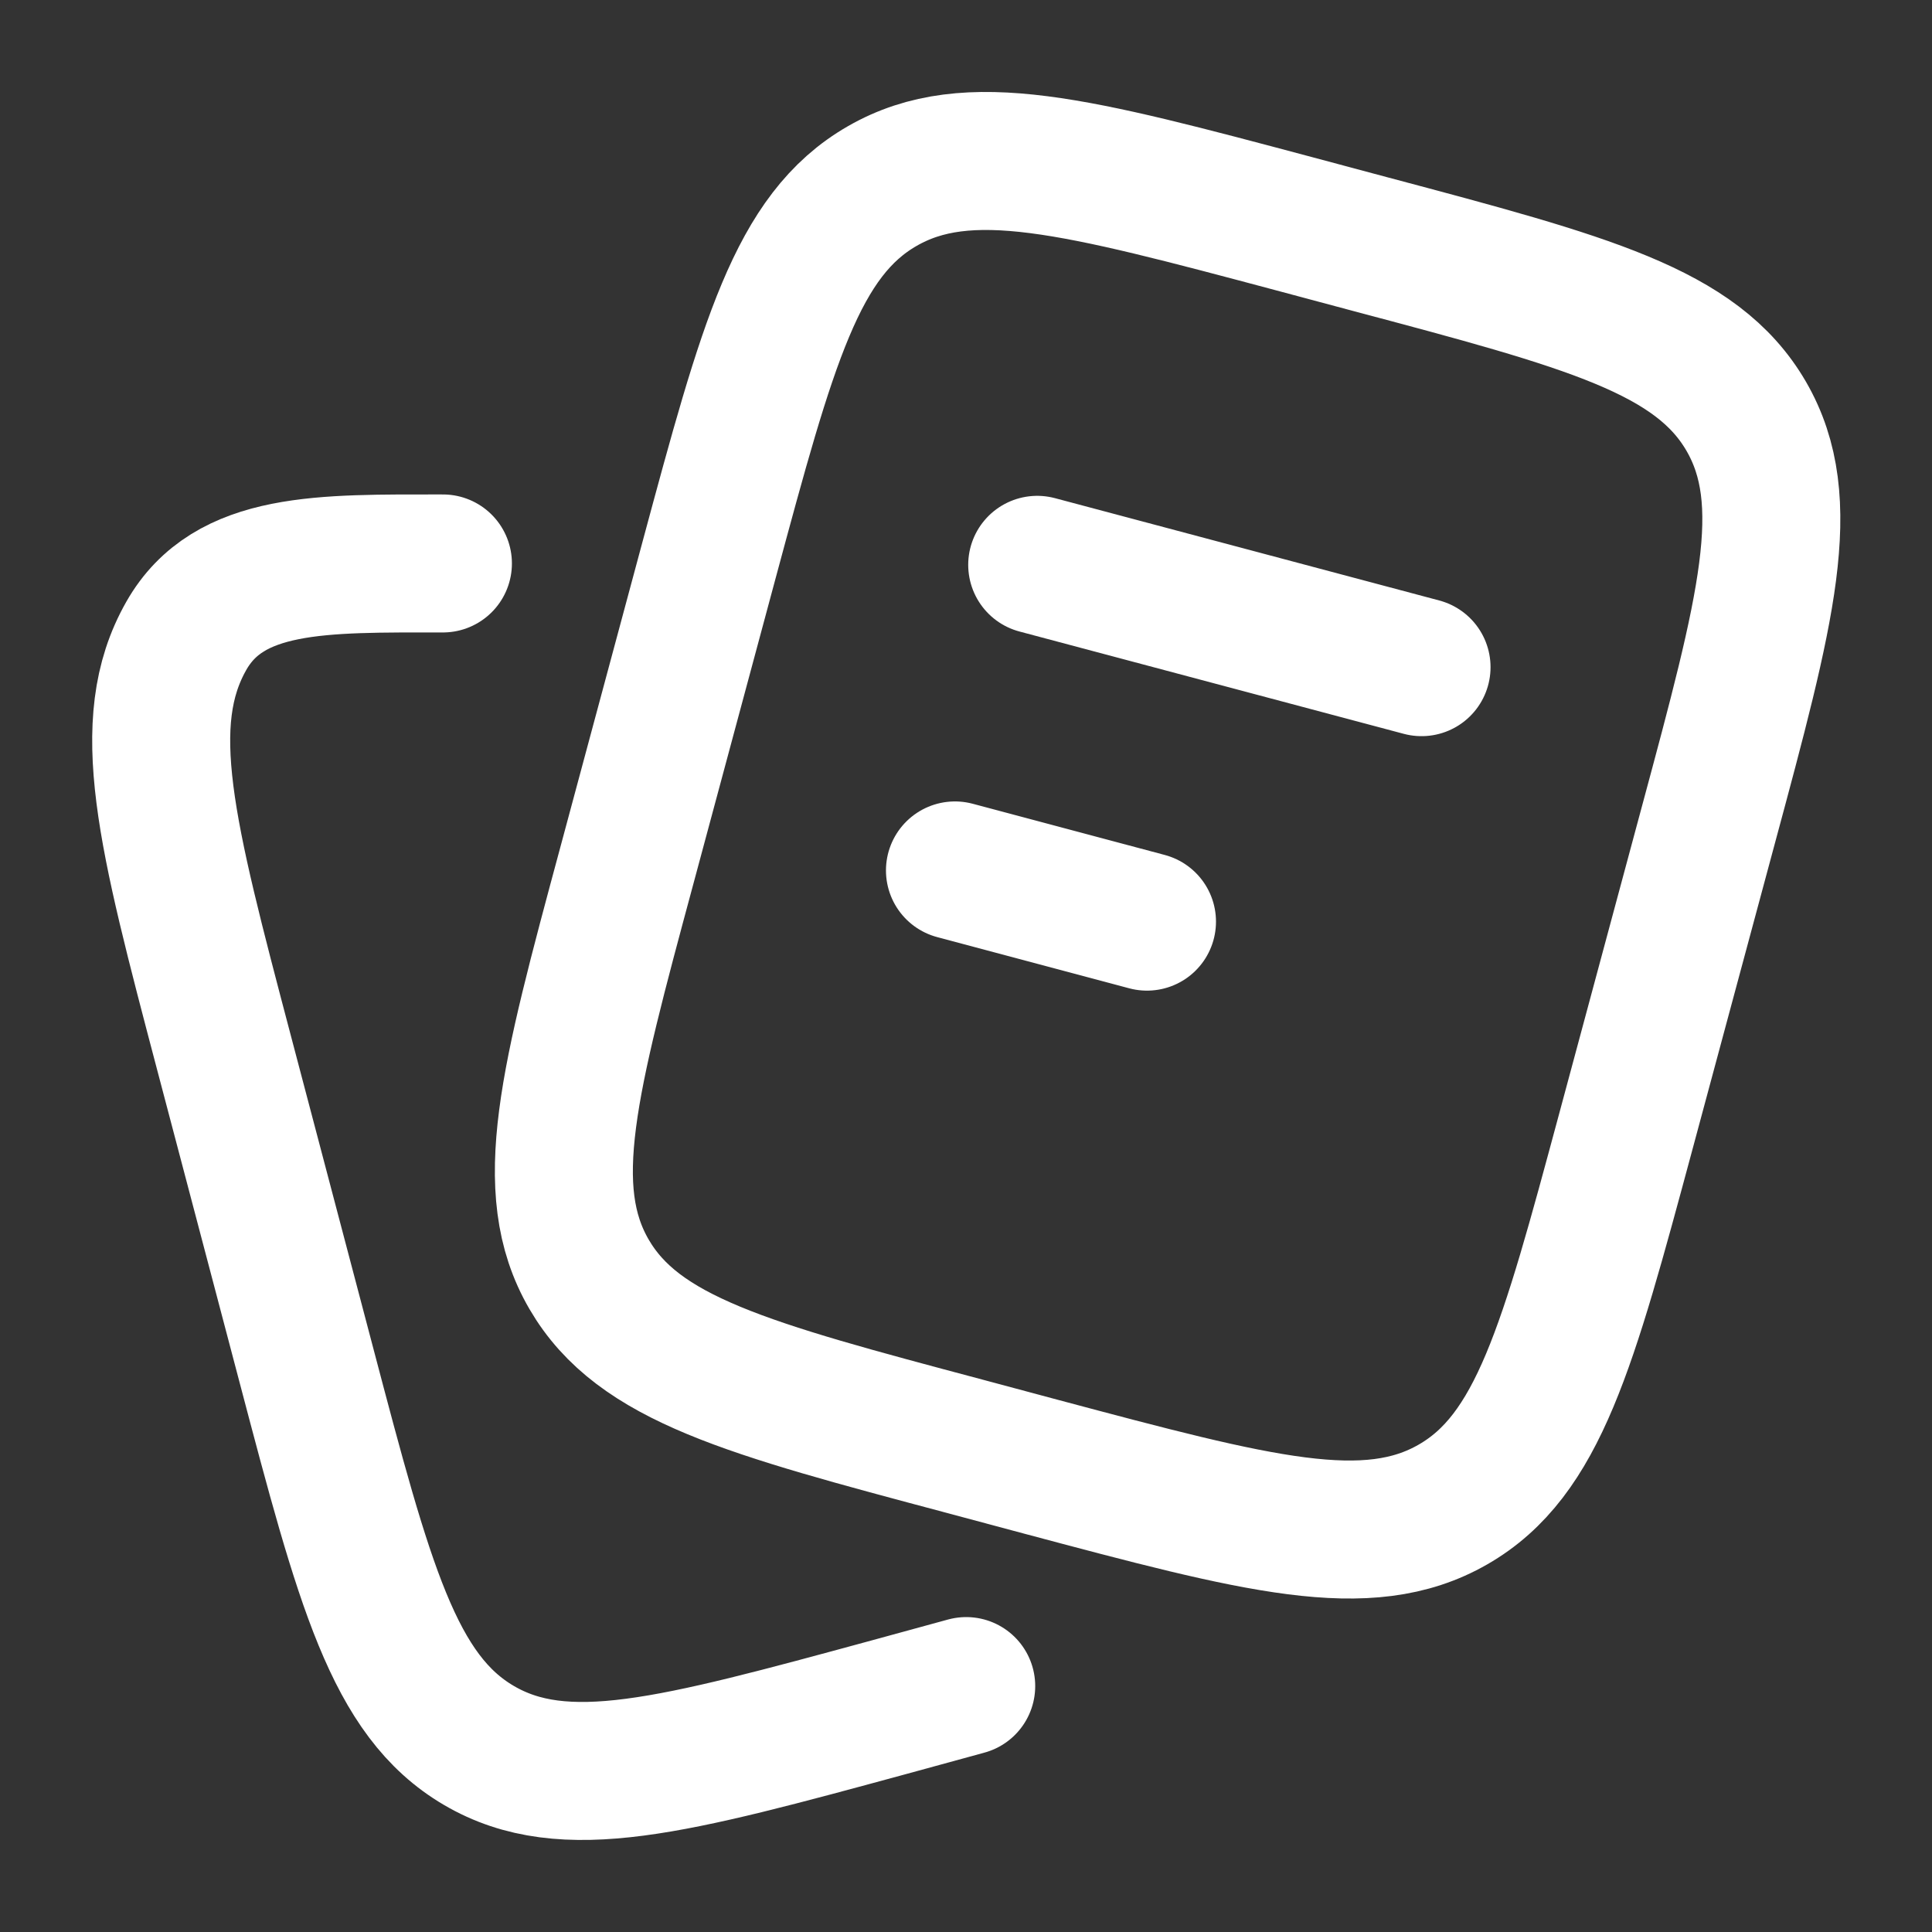
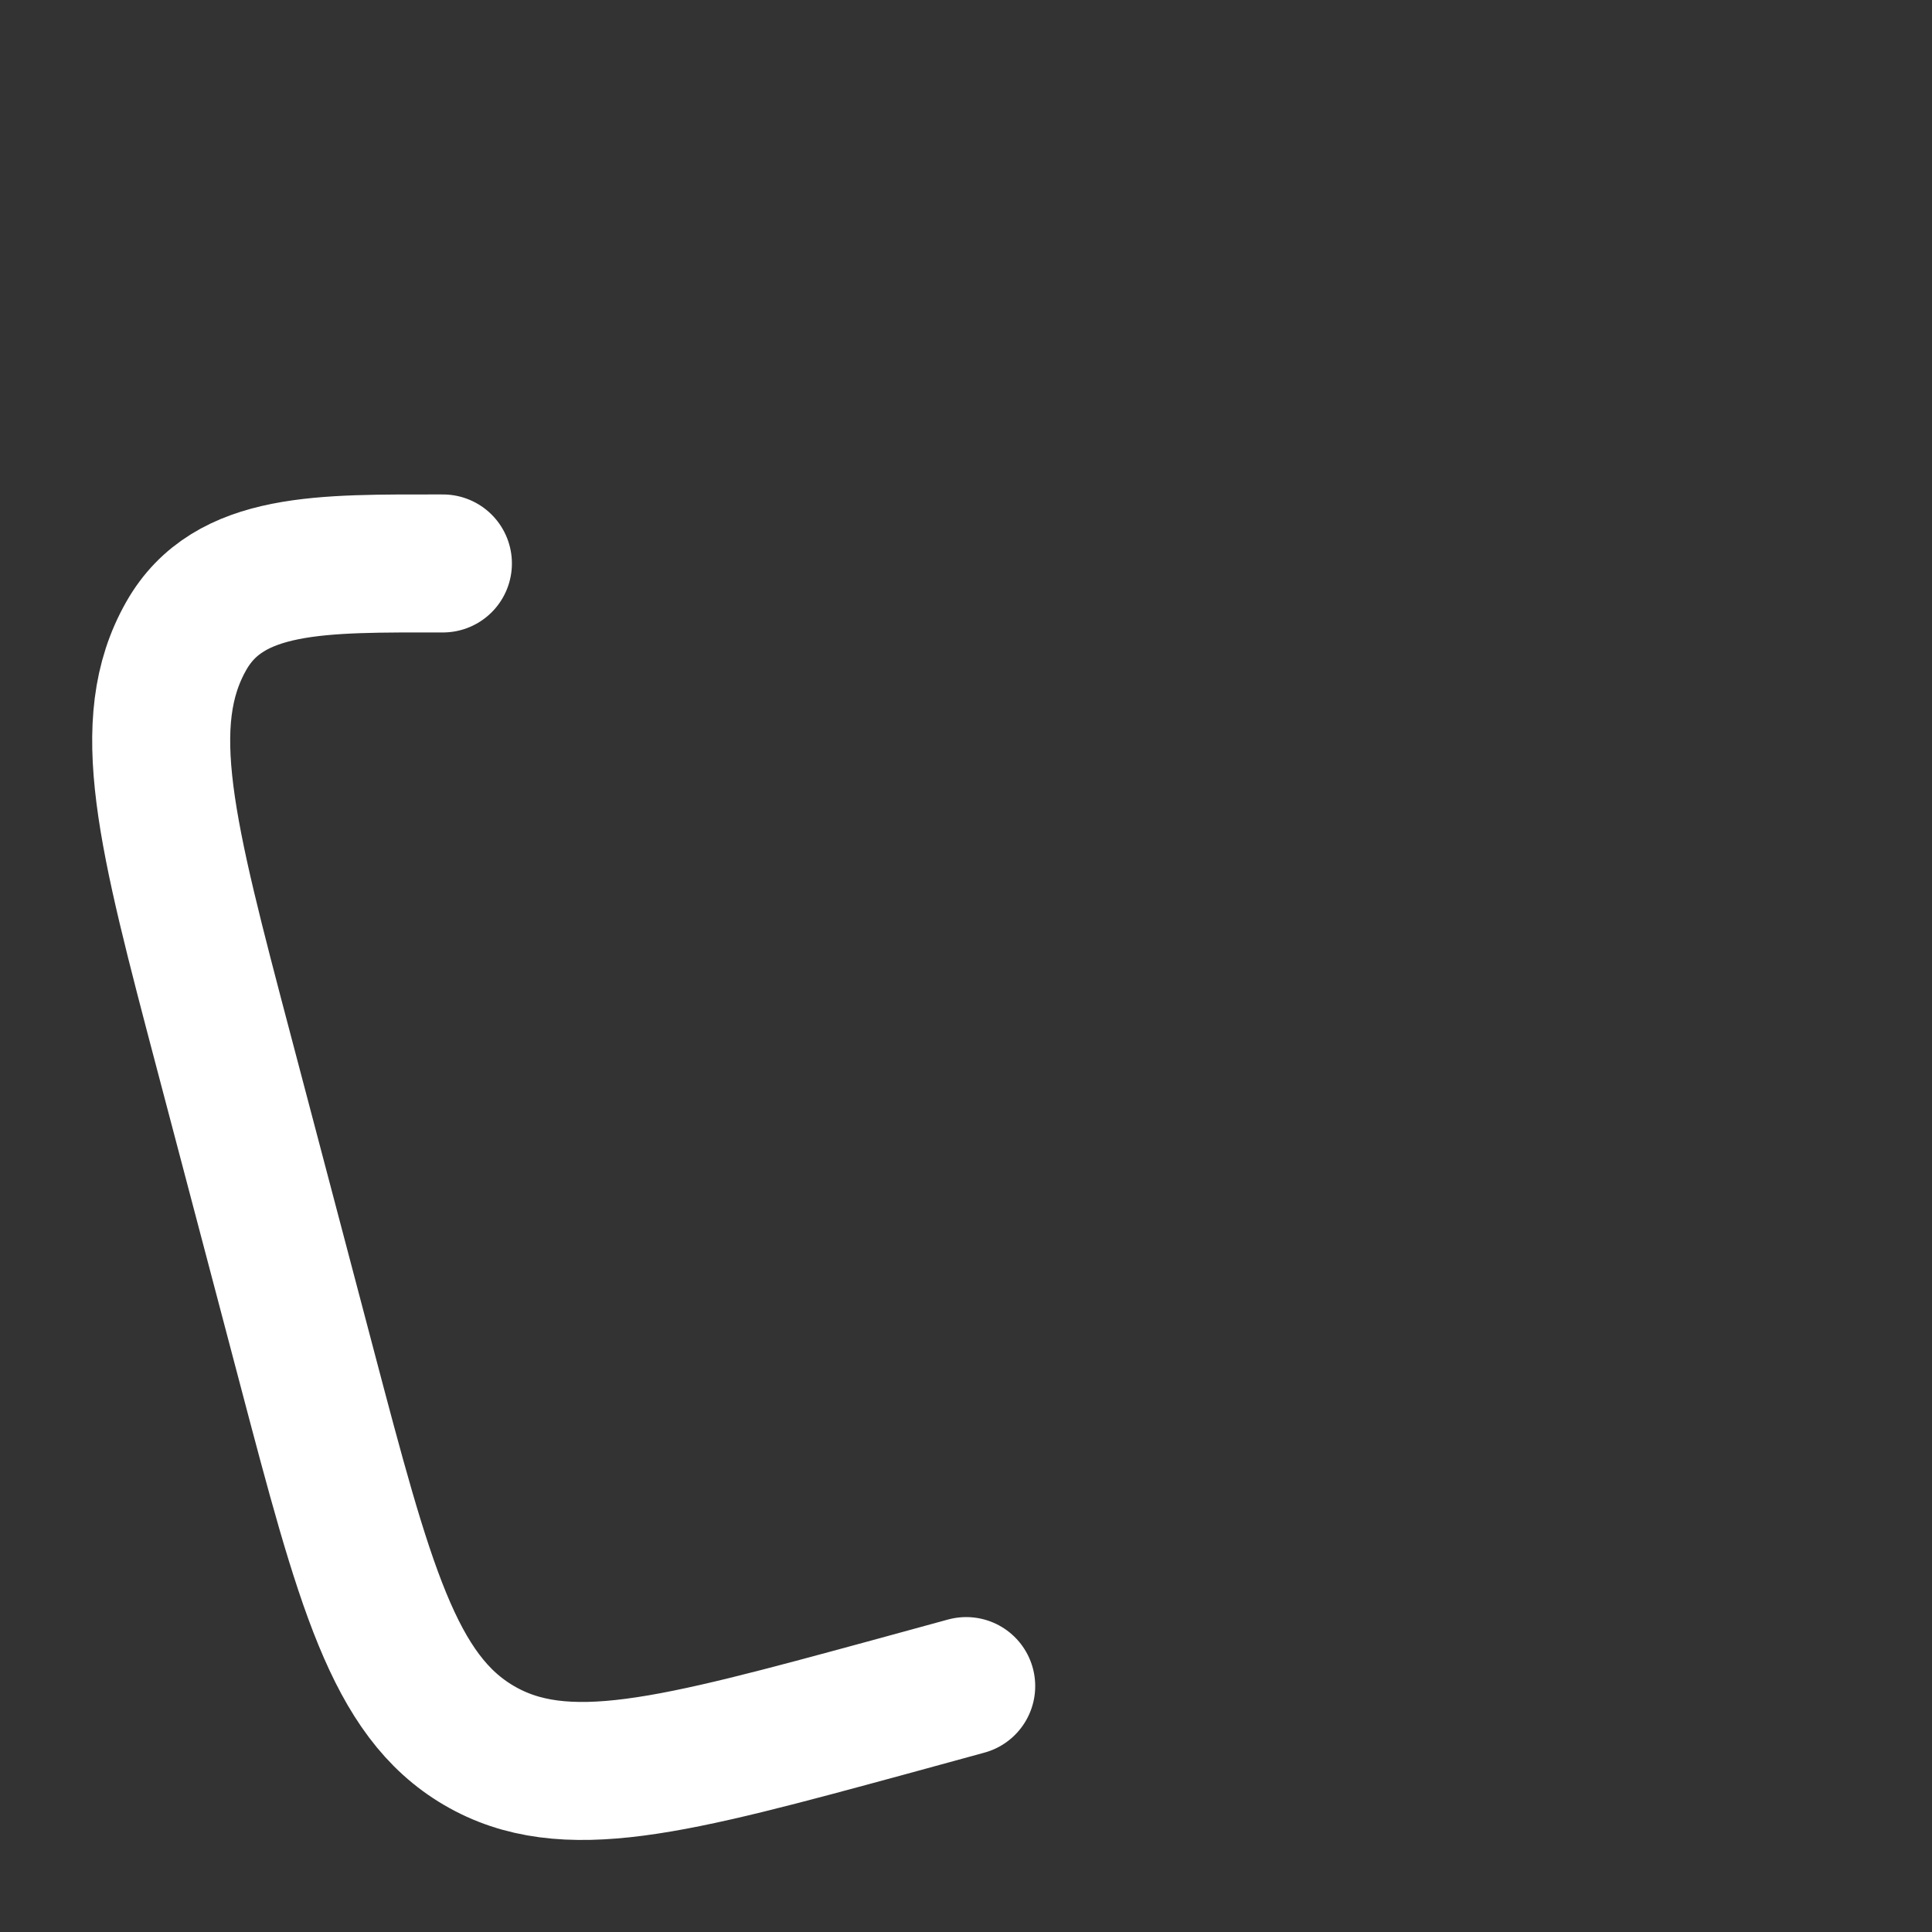
<svg xmlns="http://www.w3.org/2000/svg" width="28" height="28" viewBox="0 0 28 28" fill="none">
  <rect x="0" y="0" width="28" height="28" fill="#333333" stroke="none" />
  <g id="hugeicons:note">
    <g id="Group">
-       <path id="Vector" d="M15.032 8.186L20.602 9.669M13.84 12.615L16.623 13.357M13.979 20.96L15.091 21.258C18.241 22.098 19.817 22.517 21.058 21.804C22.298 21.092 22.72 19.525 23.564 16.394L24.757 11.964C25.602 8.832 26.023 7.266 25.307 6.032C24.59 4.797 23.017 4.378 19.866 3.54L18.753 3.242C15.602 2.402 14.027 1.983 12.787 2.696C11.546 3.408 11.124 4.975 10.279 8.106L9.087 12.536C8.242 15.668 7.82 17.234 8.537 18.468C9.254 19.701 10.829 20.121 13.979 20.96Z" stroke="white" stroke-width="2" stroke-linecap="round" stroke-linejoin="round" />
      <path id="Vector_2" d="M14.003 24.436L12.892 24.74C9.749 25.595 8.179 26.023 6.94 25.296C5.703 24.571 5.281 22.975 4.439 19.78L3.248 15.263C2.406 12.07 1.985 10.473 2.7 9.215C3.318 8.127 4.669 8.166 6.419 8.166" stroke="white" stroke-width="2" stroke-linecap="round" stroke-linejoin="round" />
    </g>
  </g>
</svg>